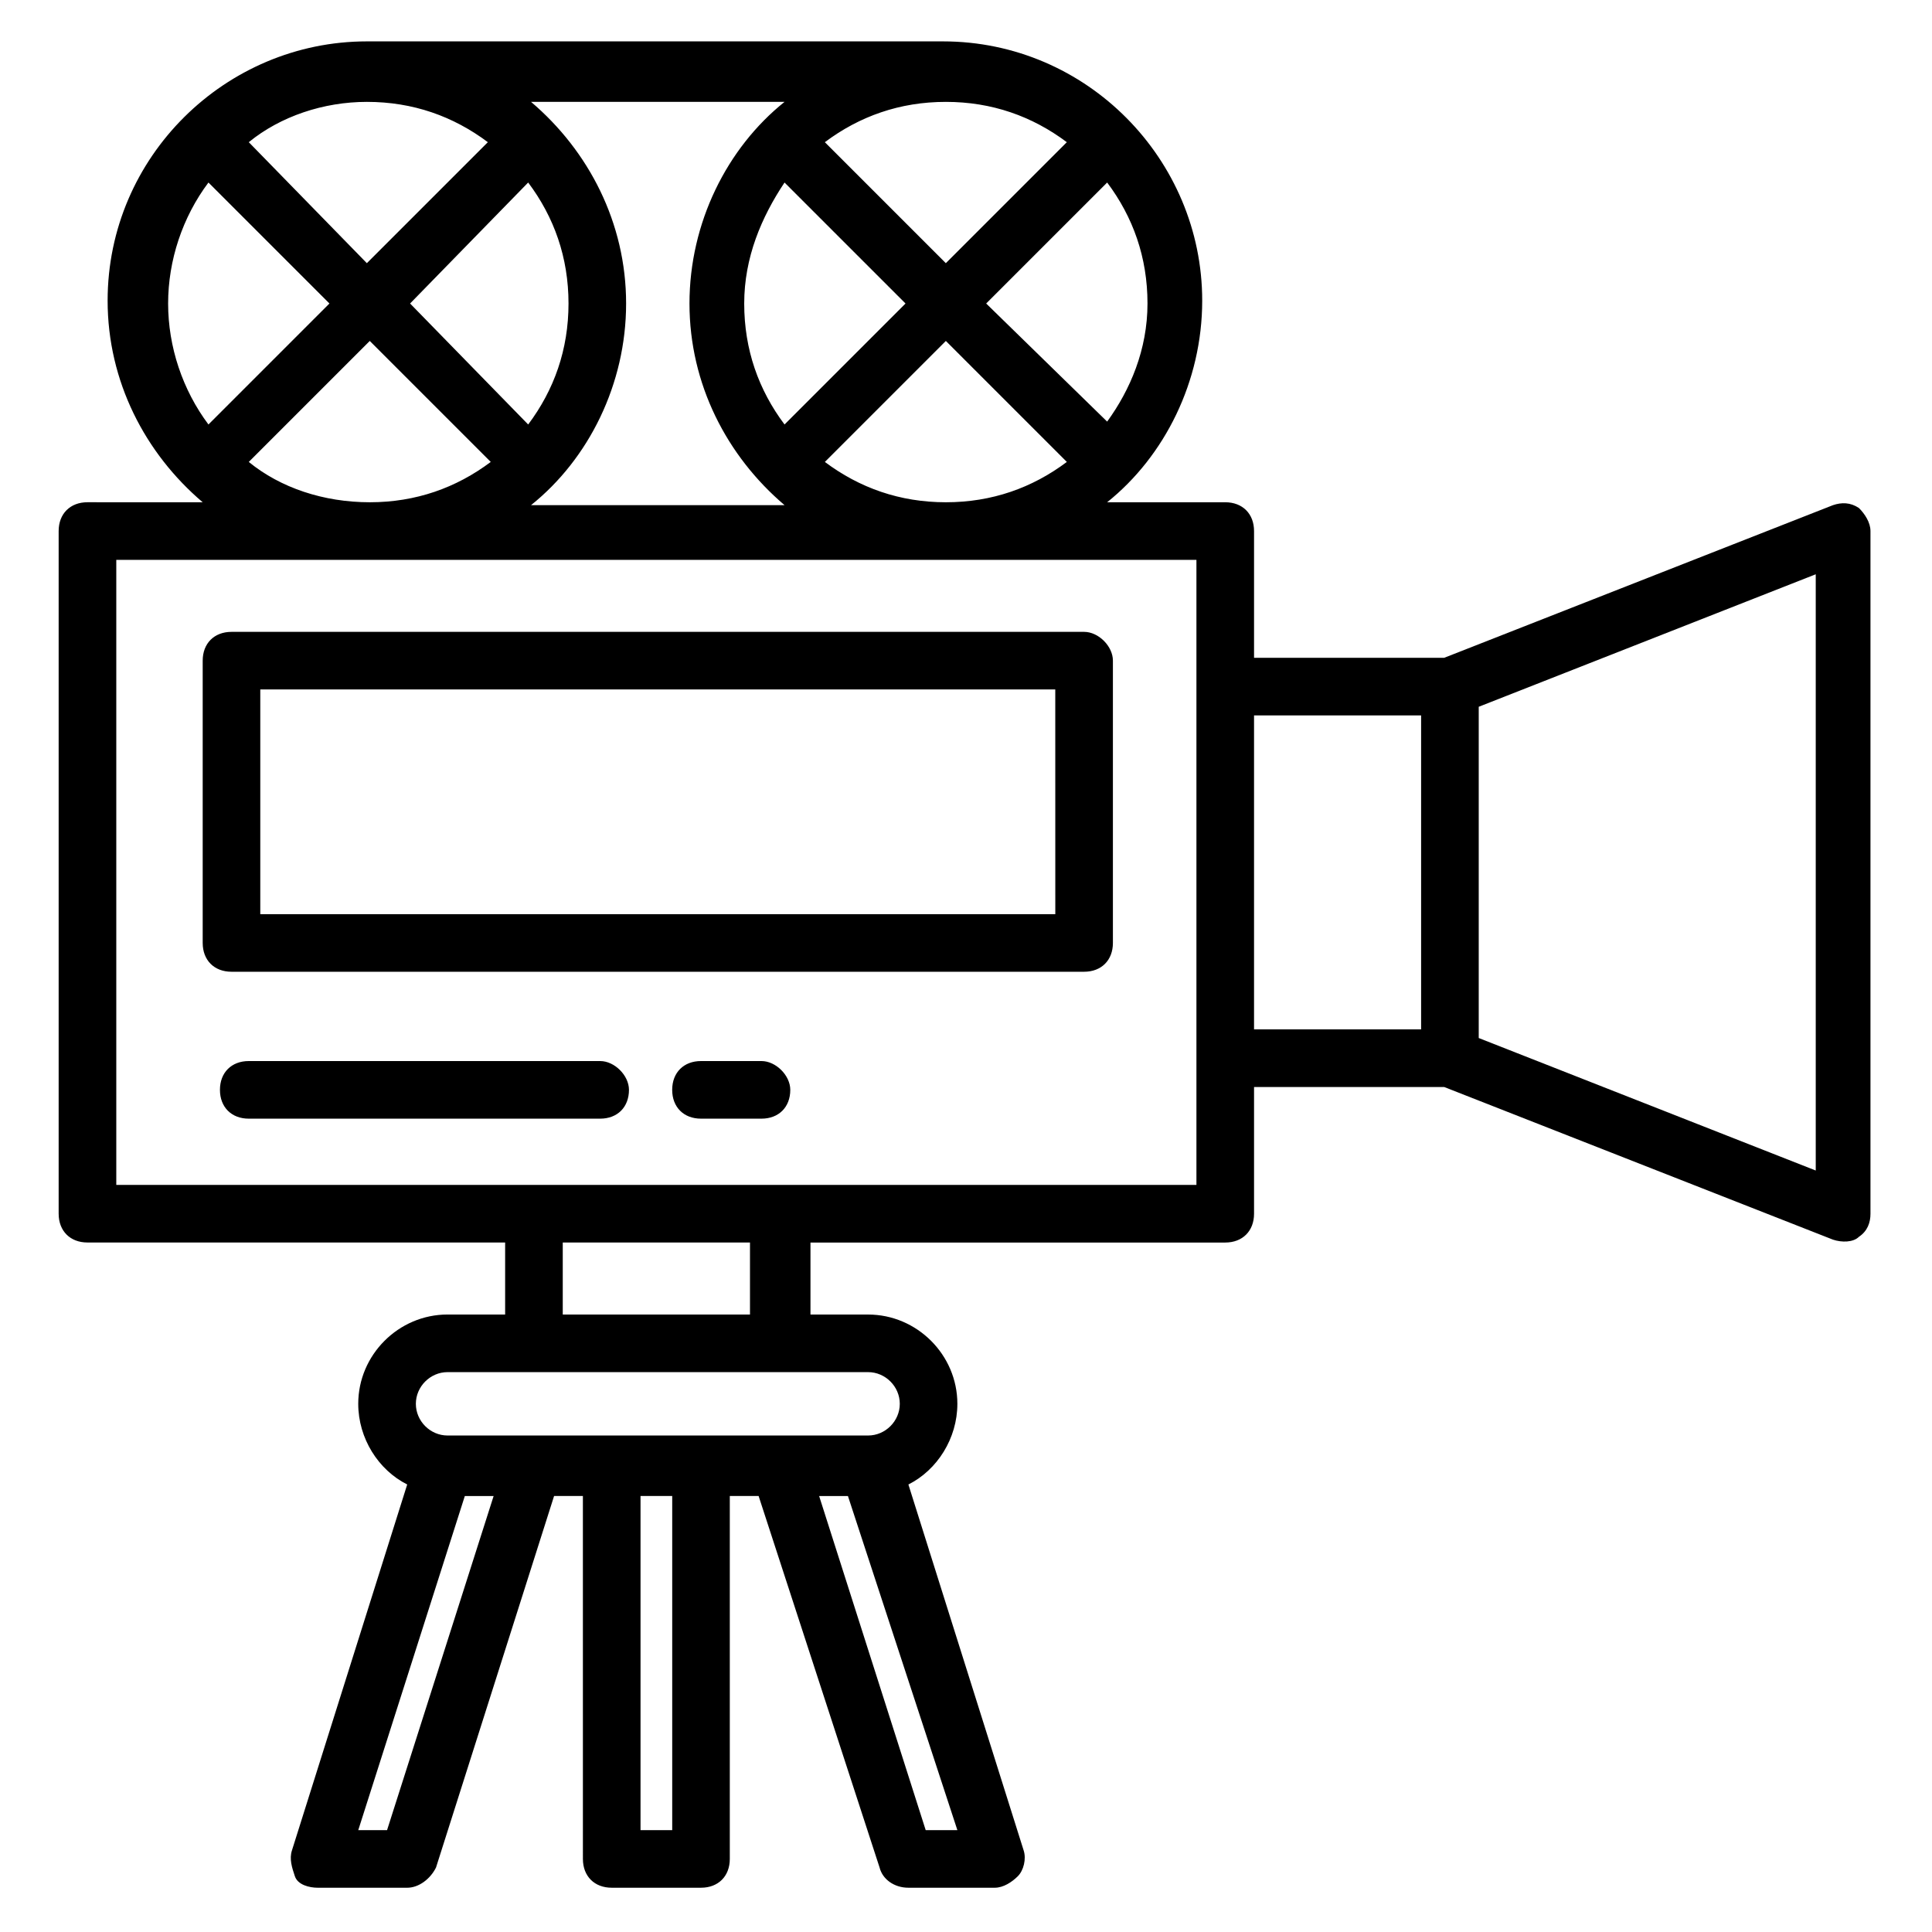
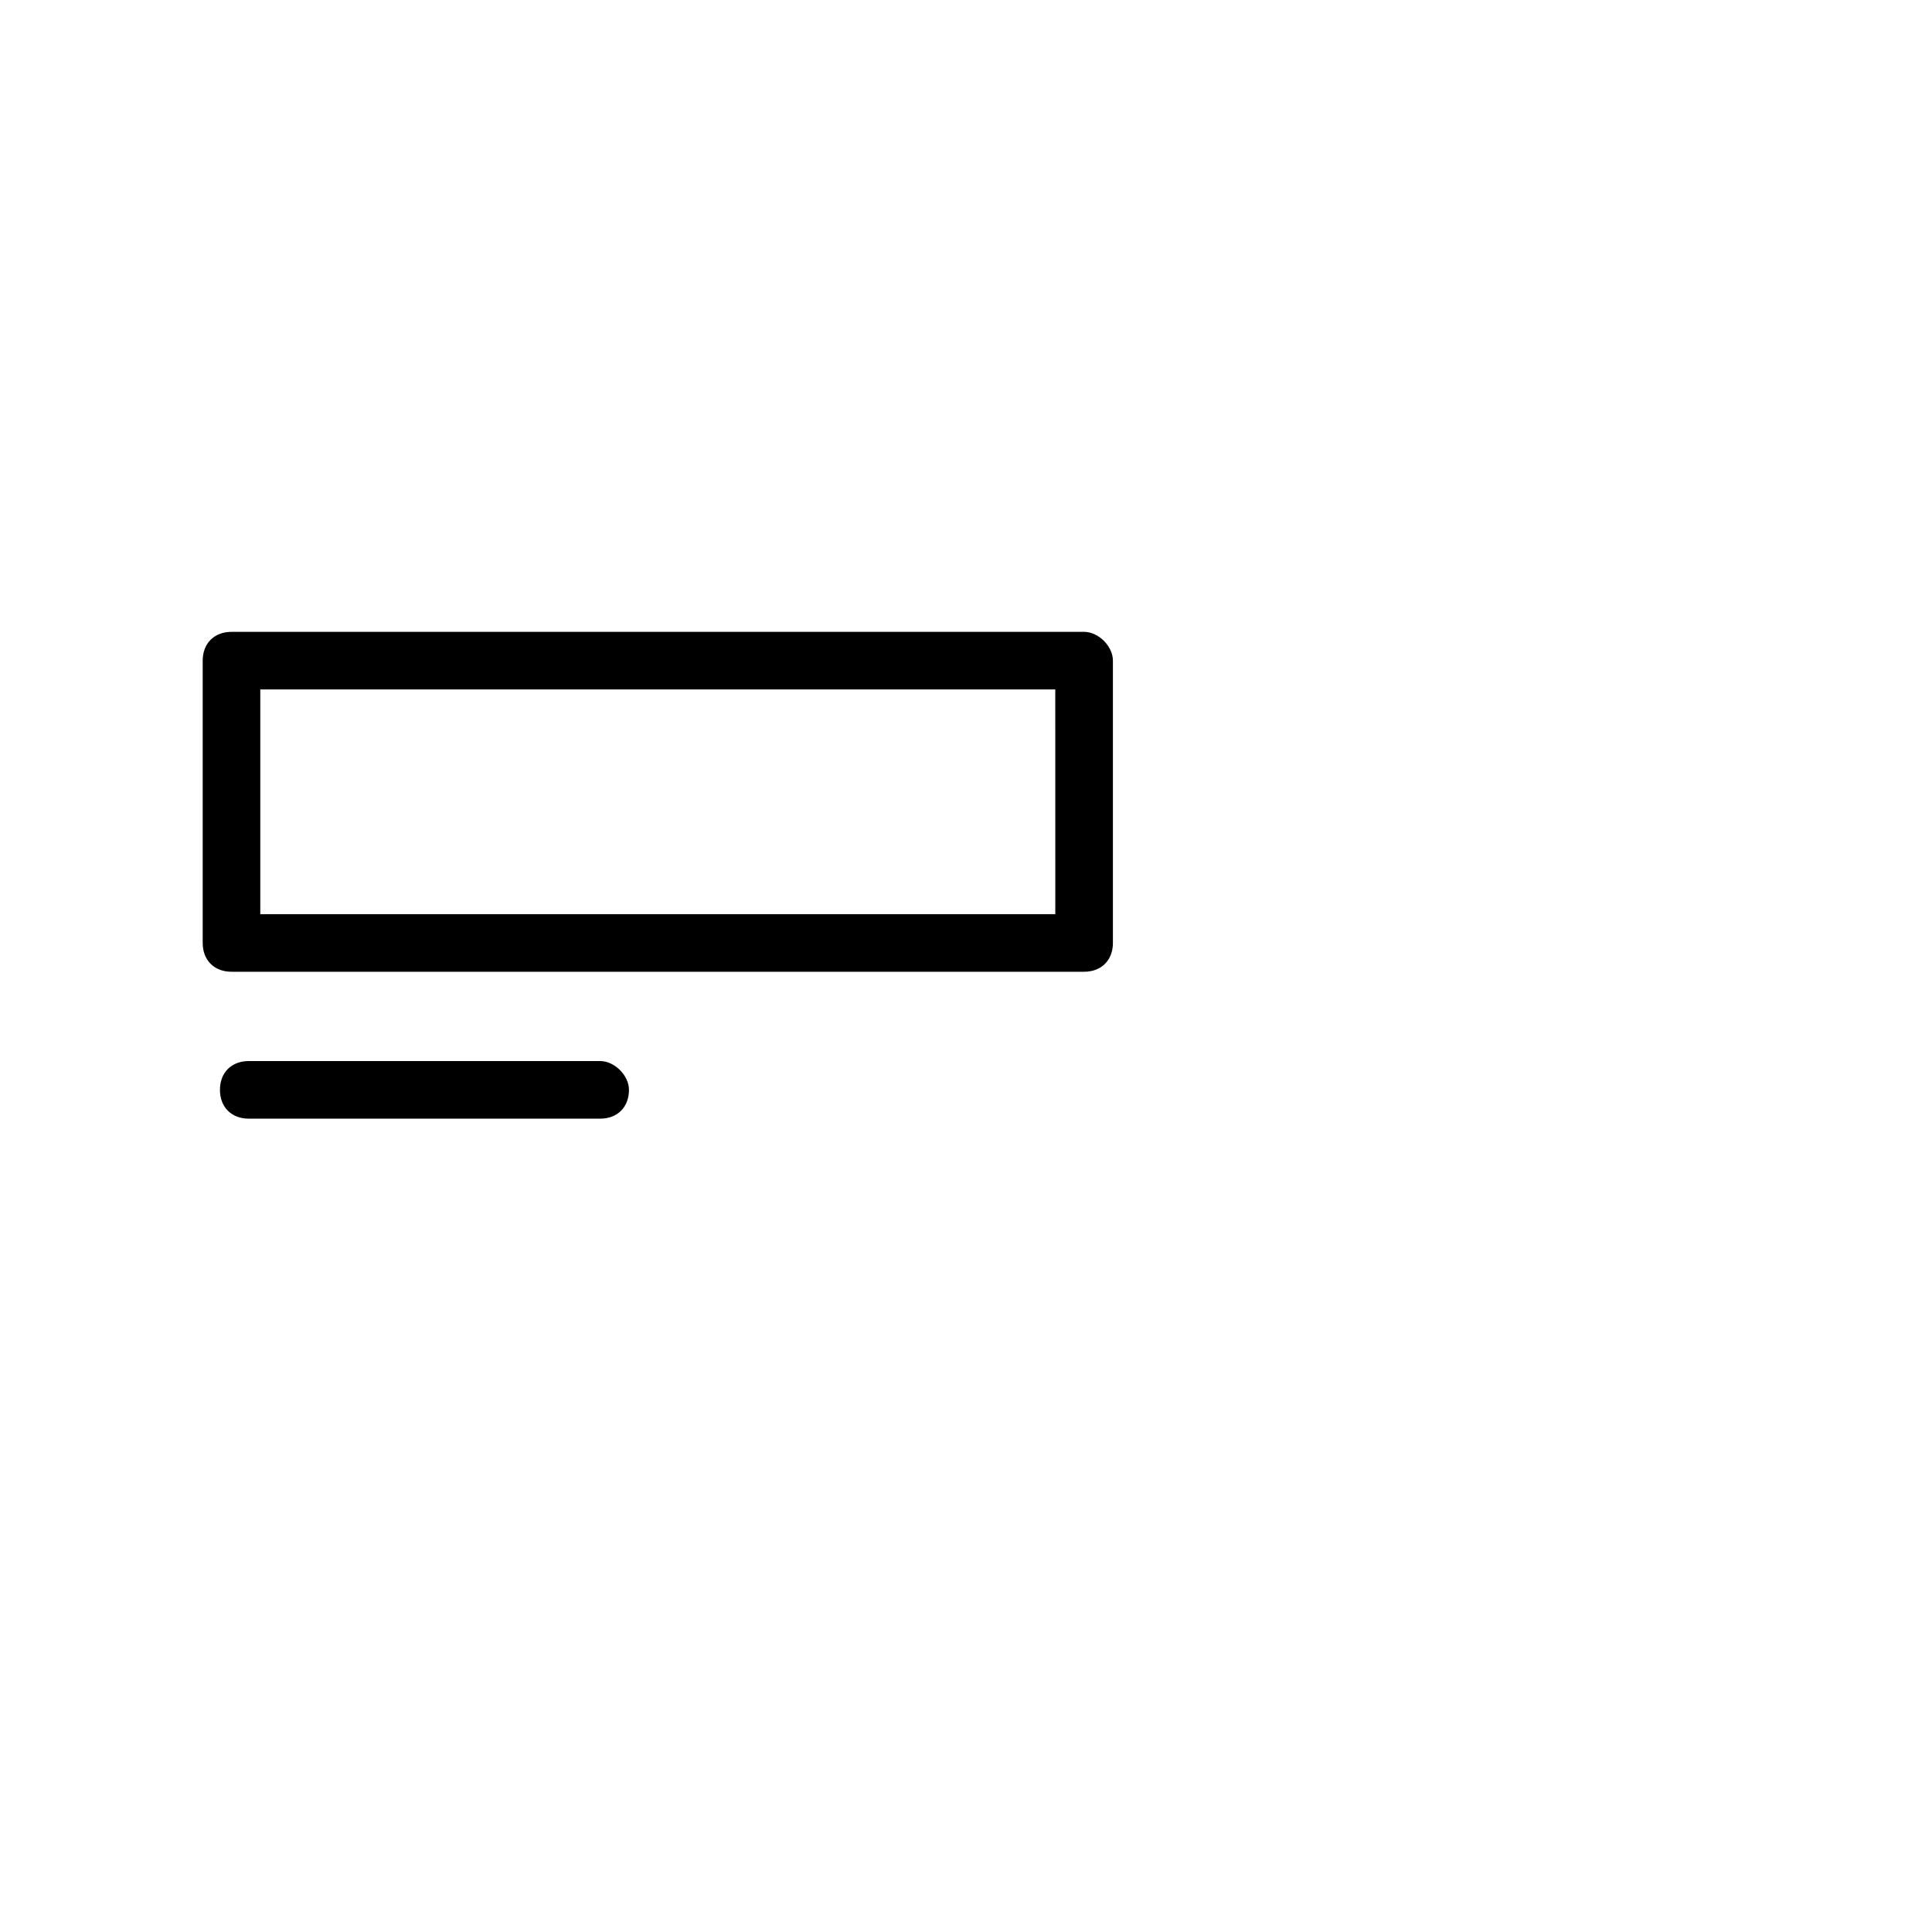
<svg xmlns="http://www.w3.org/2000/svg" fill="#000000" width="800px" height="800px" version="1.1" viewBox="144 144 512 512">
  <g>
    <path d="m431.3 311.45h-225.95c-4.582 0-7.633 3.055-7.633 7.633v74.809c0 4.582 3.055 7.633 7.633 7.633h225.95c4.582 0 7.633-3.055 7.633-7.633v-74.809c0.004-3.816-3.812-7.633-7.629-7.633zm-7.633 74.809h-210.69v-59.543h210.68z" />
    <path d="m303.05 425.19h-93.129c-4.582 0-7.633 3.055-7.633 7.633 0 4.582 3.055 7.633 7.633 7.633h93.129c4.582 0 7.633-3.055 7.633-7.633 0-3.816-3.816-7.633-7.633-7.633z" />
-     <path d="m345.8 425.19h-16.031c-4.582 0-7.633 3.055-7.633 7.633 0 4.582 3.055 7.633 7.633 7.633h16.031c4.582 0 7.633-3.055 7.633-7.633 0-3.816-3.816-7.633-7.633-7.633z" />
-     <path d="m415.27 634.35-30.535-96.945c7.633-3.816 12.977-12.215 12.977-21.375 0-12.977-10.688-23.664-23.664-23.664h-15.266v-19.082h109.92c4.582 0 7.633-3.055 7.633-7.633v-33.586h50.383l103.05 40.457c2.289 0.762 5.344 0.762 6.871-0.762 2.289-1.527 3.055-3.816 3.055-6.106v-180.92c0-2.289-1.527-4.582-3.055-6.106-2.289-1.527-4.582-1.527-6.871-0.762l-103.05 40.457-50.383-0.004v-33.586c0-4.582-3.055-7.633-7.633-7.633h-31.297c15.266-12.215 25.191-32.062 25.191-53.434 0-37.402-30.535-68.703-68.703-68.703h-152.67c-37.402 0-68.703 30.535-68.703 68.703 0 21.375 9.922 40.457 25.191 53.434l-30.535-0.004c-4.582 0-7.633 3.055-7.633 7.633v180.91c0 4.582 3.055 7.633 7.633 7.633l110.69 0.004v19.082h-15.266c-12.977 0-23.664 10.688-23.664 23.664 0 9.16 5.344 17.559 12.977 21.375l-30.535 96.945c-0.762 2.289 0 4.582 0.762 6.871s3.816 3.055 6.106 3.055h23.664c3.055 0 6.106-2.289 7.633-5.344l31.297-98.473h7.633l0.004 96.18c0 4.582 3.055 7.633 7.633 7.633h23.664c4.582 0 7.633-3.055 7.633-7.633v-96.184h7.633l32.062 98.473c0.762 3.055 3.816 5.344 7.633 5.344h22.902c2.289 0 4.582-1.527 6.106-3.055 1.527-1.523 2.289-4.578 1.527-6.867zm209.92-180.15-89.312-35.113v-87.785l89.312-35.113zm-104.58-120.61v83.203l-44.277 0.004v-83.207zm-168.7-141.22 32.062 32.062-32.062 32.062c-6.871-9.16-10.688-19.848-10.688-32.062 0.004-12.215 4.582-22.902 10.688-32.062zm10.688 74.047 32.062-32.062 32.062 32.062c-9.16 6.871-19.848 10.688-32.062 10.688-12.215-0.004-22.902-3.82-32.062-10.688zm74.809-10.688-32.059-31.297 32.062-32.062c6.871 9.16 10.688 19.848 10.688 32.062-0.004 12.211-4.586 22.898-10.691 31.297zm-10.688-74.047-32.062 32.062-32.062-32.062c9.164-6.867 19.852-10.684 32.066-10.684 12.211 0 22.898 3.816 32.059 10.684zm-74.809-10.684c-15.266 12.215-25.191 32.062-25.191 53.434 0 21.375 9.922 40.457 25.191 53.434h-67.176c15.266-12.215 25.191-32.062 25.191-53.434 0-21.375-9.922-40.457-25.191-53.434zm-67.938 21.371c6.871 9.16 10.688 19.848 10.688 32.062 0 12.215-3.816 22.902-10.688 32.062l-31.297-32.062zm-10.688-10.688-32.062 32.062-31.293-32.062c8.395-6.867 19.848-10.684 31.297-10.684 12.215 0 22.898 3.816 32.059 10.684zm-74.043 10.688 32.062 32.062-32.062 32.062c-6.871-9.164-10.688-20.613-10.688-32.062 0-11.453 3.816-22.902 10.688-32.062zm10.688 74.047 32.062-32.062 32.062 32.062c-9.16 6.871-19.848 10.688-32.062 10.688-12.215-0.004-23.668-3.82-32.062-10.688zm-35.113 25.953h286.25v165.64h-286.25zm118.32 180.91h49.617v19.082h-49.617zm-30.531 34.348h111.45c4.582 0 8.398 3.816 8.398 8.398 0 4.582-3.816 8.398-8.398 8.398h-111.45c-4.582 0-8.398-3.816-8.398-8.398 0-4.578 3.816-8.398 8.398-8.398zm-16.031 121.38h-7.633l28.242-88.547h7.633zm75.57 0h-8.398v-88.551h8.398zm67.176 0-28.242-88.547h7.633l29.004 88.547z" />
  </g>
</svg>